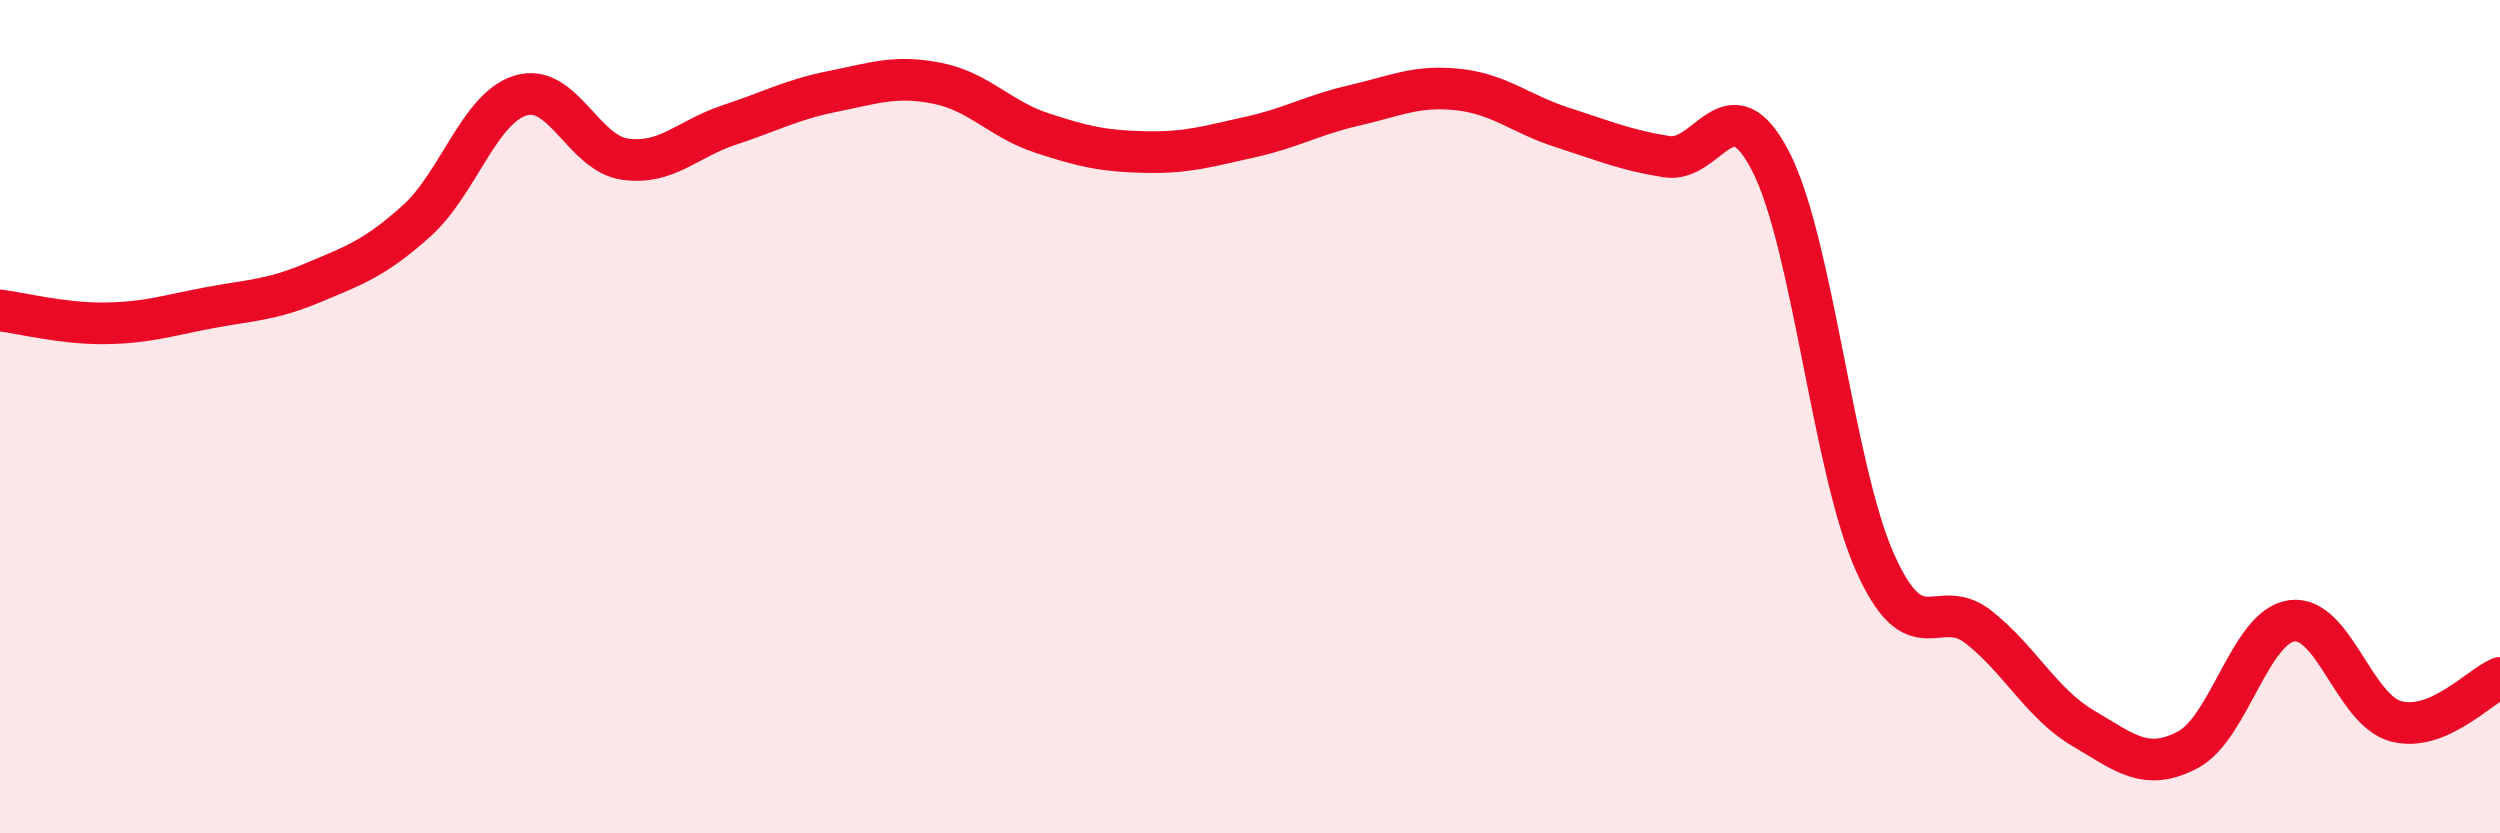
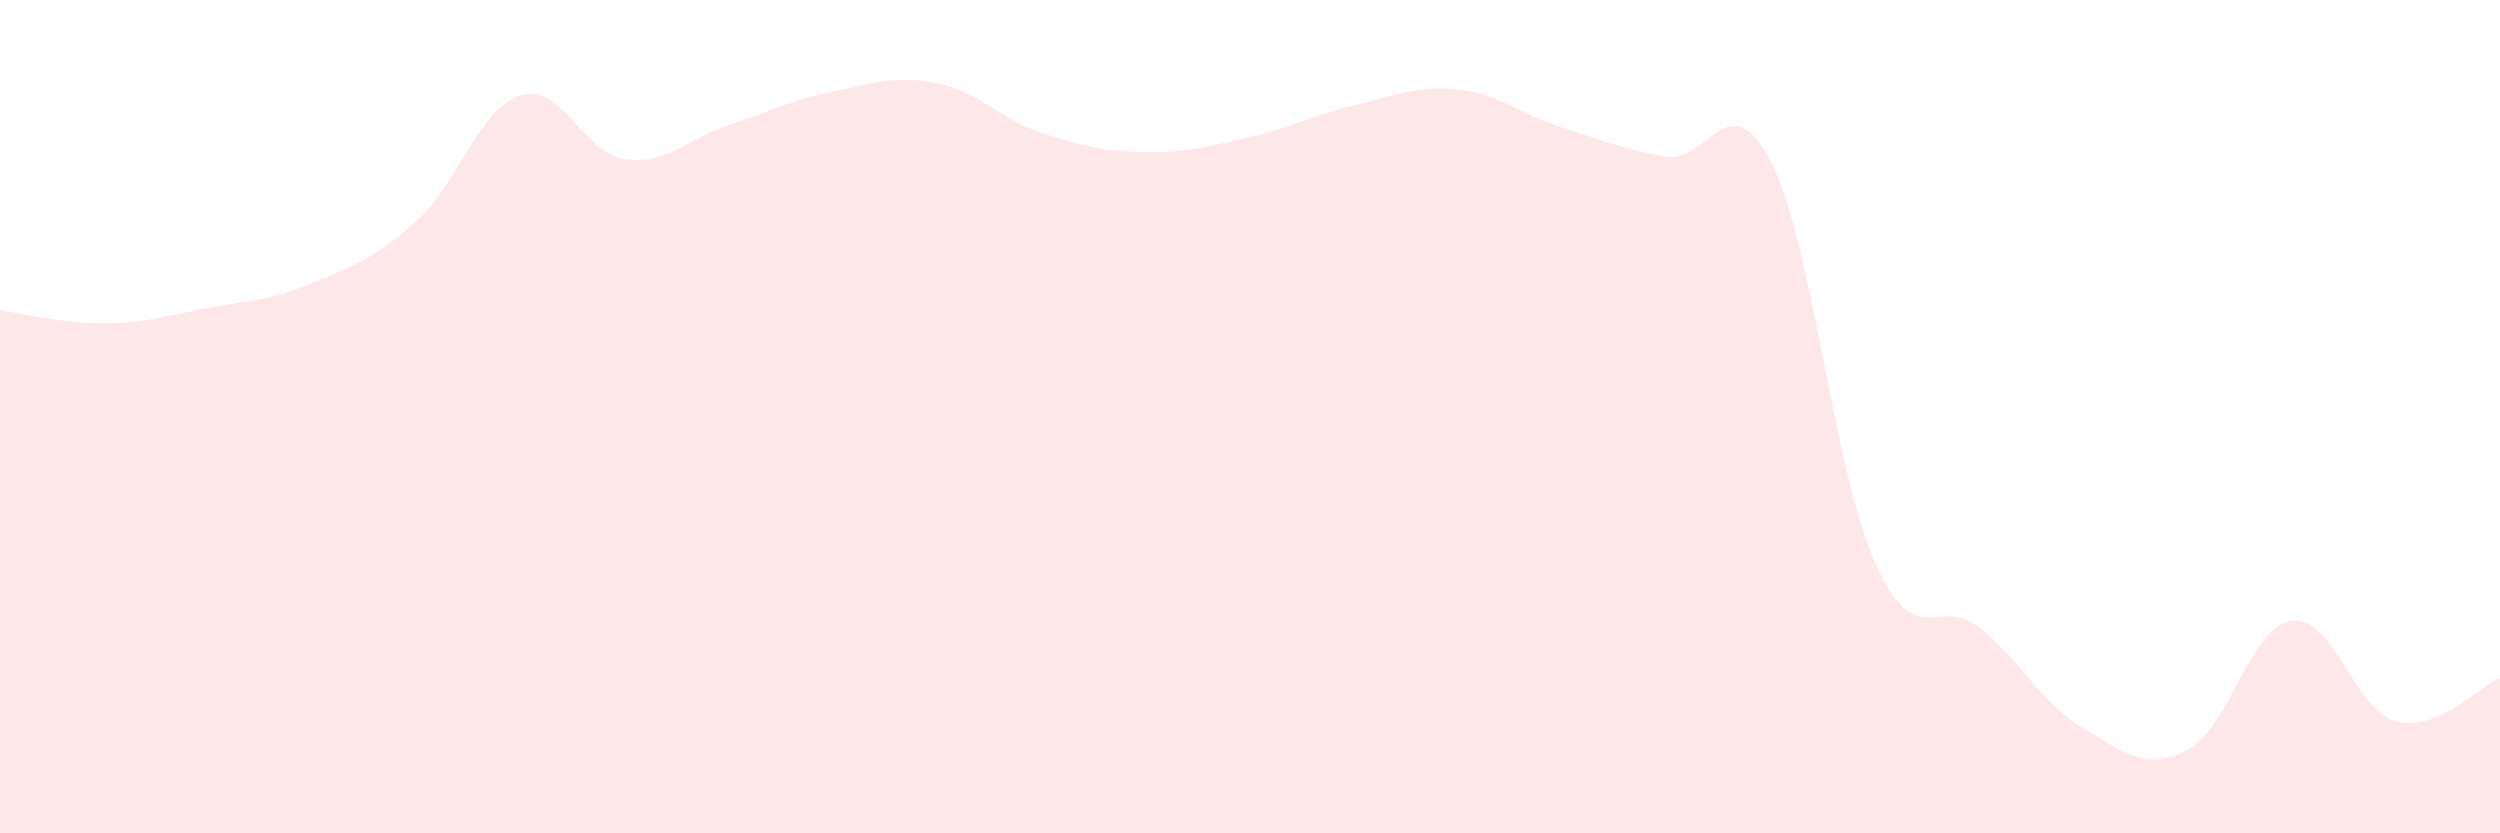
<svg xmlns="http://www.w3.org/2000/svg" width="60" height="20" viewBox="0 0 60 20">
  <path d="M 0,7.45 C 0.5,7.51 1.5,7.77 2.5,7.76 C 3.5,7.75 4,7.58 5,7.39 C 6,7.2 6.5,7.21 7.5,6.79 C 8.5,6.37 9,6.2 10,5.3 C 11,4.4 11.5,2.59 12.5,2.29 C 13.5,1.99 14,3.68 15,3.82 C 16,3.96 16.5,3.33 17.5,3 C 18.5,2.67 19,2.39 20,2.19 C 21,1.99 21.5,1.8 22.5,2 C 23.5,2.2 24,2.86 25,3.19 C 26,3.52 26.5,3.63 27.5,3.65 C 28.5,3.67 29,3.51 30,3.29 C 31,3.07 31.5,2.76 32.5,2.53 C 33.5,2.3 34,2.04 35,2.15 C 36,2.26 36.5,2.74 37.5,3.06 C 38.5,3.38 39,3.6 40,3.76 C 41,3.92 41.5,1.93 42.5,3.88 C 43.5,5.83 44,11.26 45,13.5 C 46,15.74 46.5,14.26 47.5,15.06 C 48.5,15.86 49,16.89 50,17.48 C 51,18.07 51.5,18.52 52.5,18 C 53.5,17.48 54,15.04 55,14.9 C 56,14.76 56.5,17.04 57.5,17.31 C 58.5,17.58 59.5,16.48 60,16.27L60 20L0 20Z" fill="#EB0A25" opacity="0.1" stroke-linecap="round" stroke-linejoin="round" />
-   <path d="M 0,7.45 C 0.5,7.51 1.5,7.77 2.5,7.76 C 3.5,7.75 4,7.58 5,7.39 C 6,7.2 6.5,7.21 7.5,6.79 C 8.5,6.37 9,6.2 10,5.3 C 11,4.4 11.5,2.59 12.5,2.29 C 13.5,1.99 14,3.68 15,3.82 C 16,3.96 16.5,3.33 17.5,3 C 18.5,2.67 19,2.39 20,2.19 C 21,1.99 21.5,1.8 22.5,2 C 23.5,2.2 24,2.86 25,3.19 C 26,3.52 26.5,3.63 27.5,3.65 C 28.5,3.67 29,3.51 30,3.29 C 31,3.07 31.5,2.76 32.5,2.53 C 33.5,2.3 34,2.04 35,2.15 C 36,2.26 36.5,2.74 37.5,3.06 C 38.5,3.38 39,3.6 40,3.76 C 41,3.92 41.5,1.93 42.5,3.88 C 43.5,5.83 44,11.26 45,13.5 C 46,15.74 46.5,14.26 47.5,15.06 C 48.5,15.86 49,16.89 50,17.48 C 51,18.07 51.5,18.52 52.5,18 C 53.5,17.48 54,15.04 55,14.9 C 56,14.76 56.5,17.04 57.5,17.31 C 58.5,17.58 59.5,16.48 60,16.27" stroke="#EB0A25" stroke-width="1" fill="none" stroke-linecap="round" stroke-linejoin="round" />
</svg>